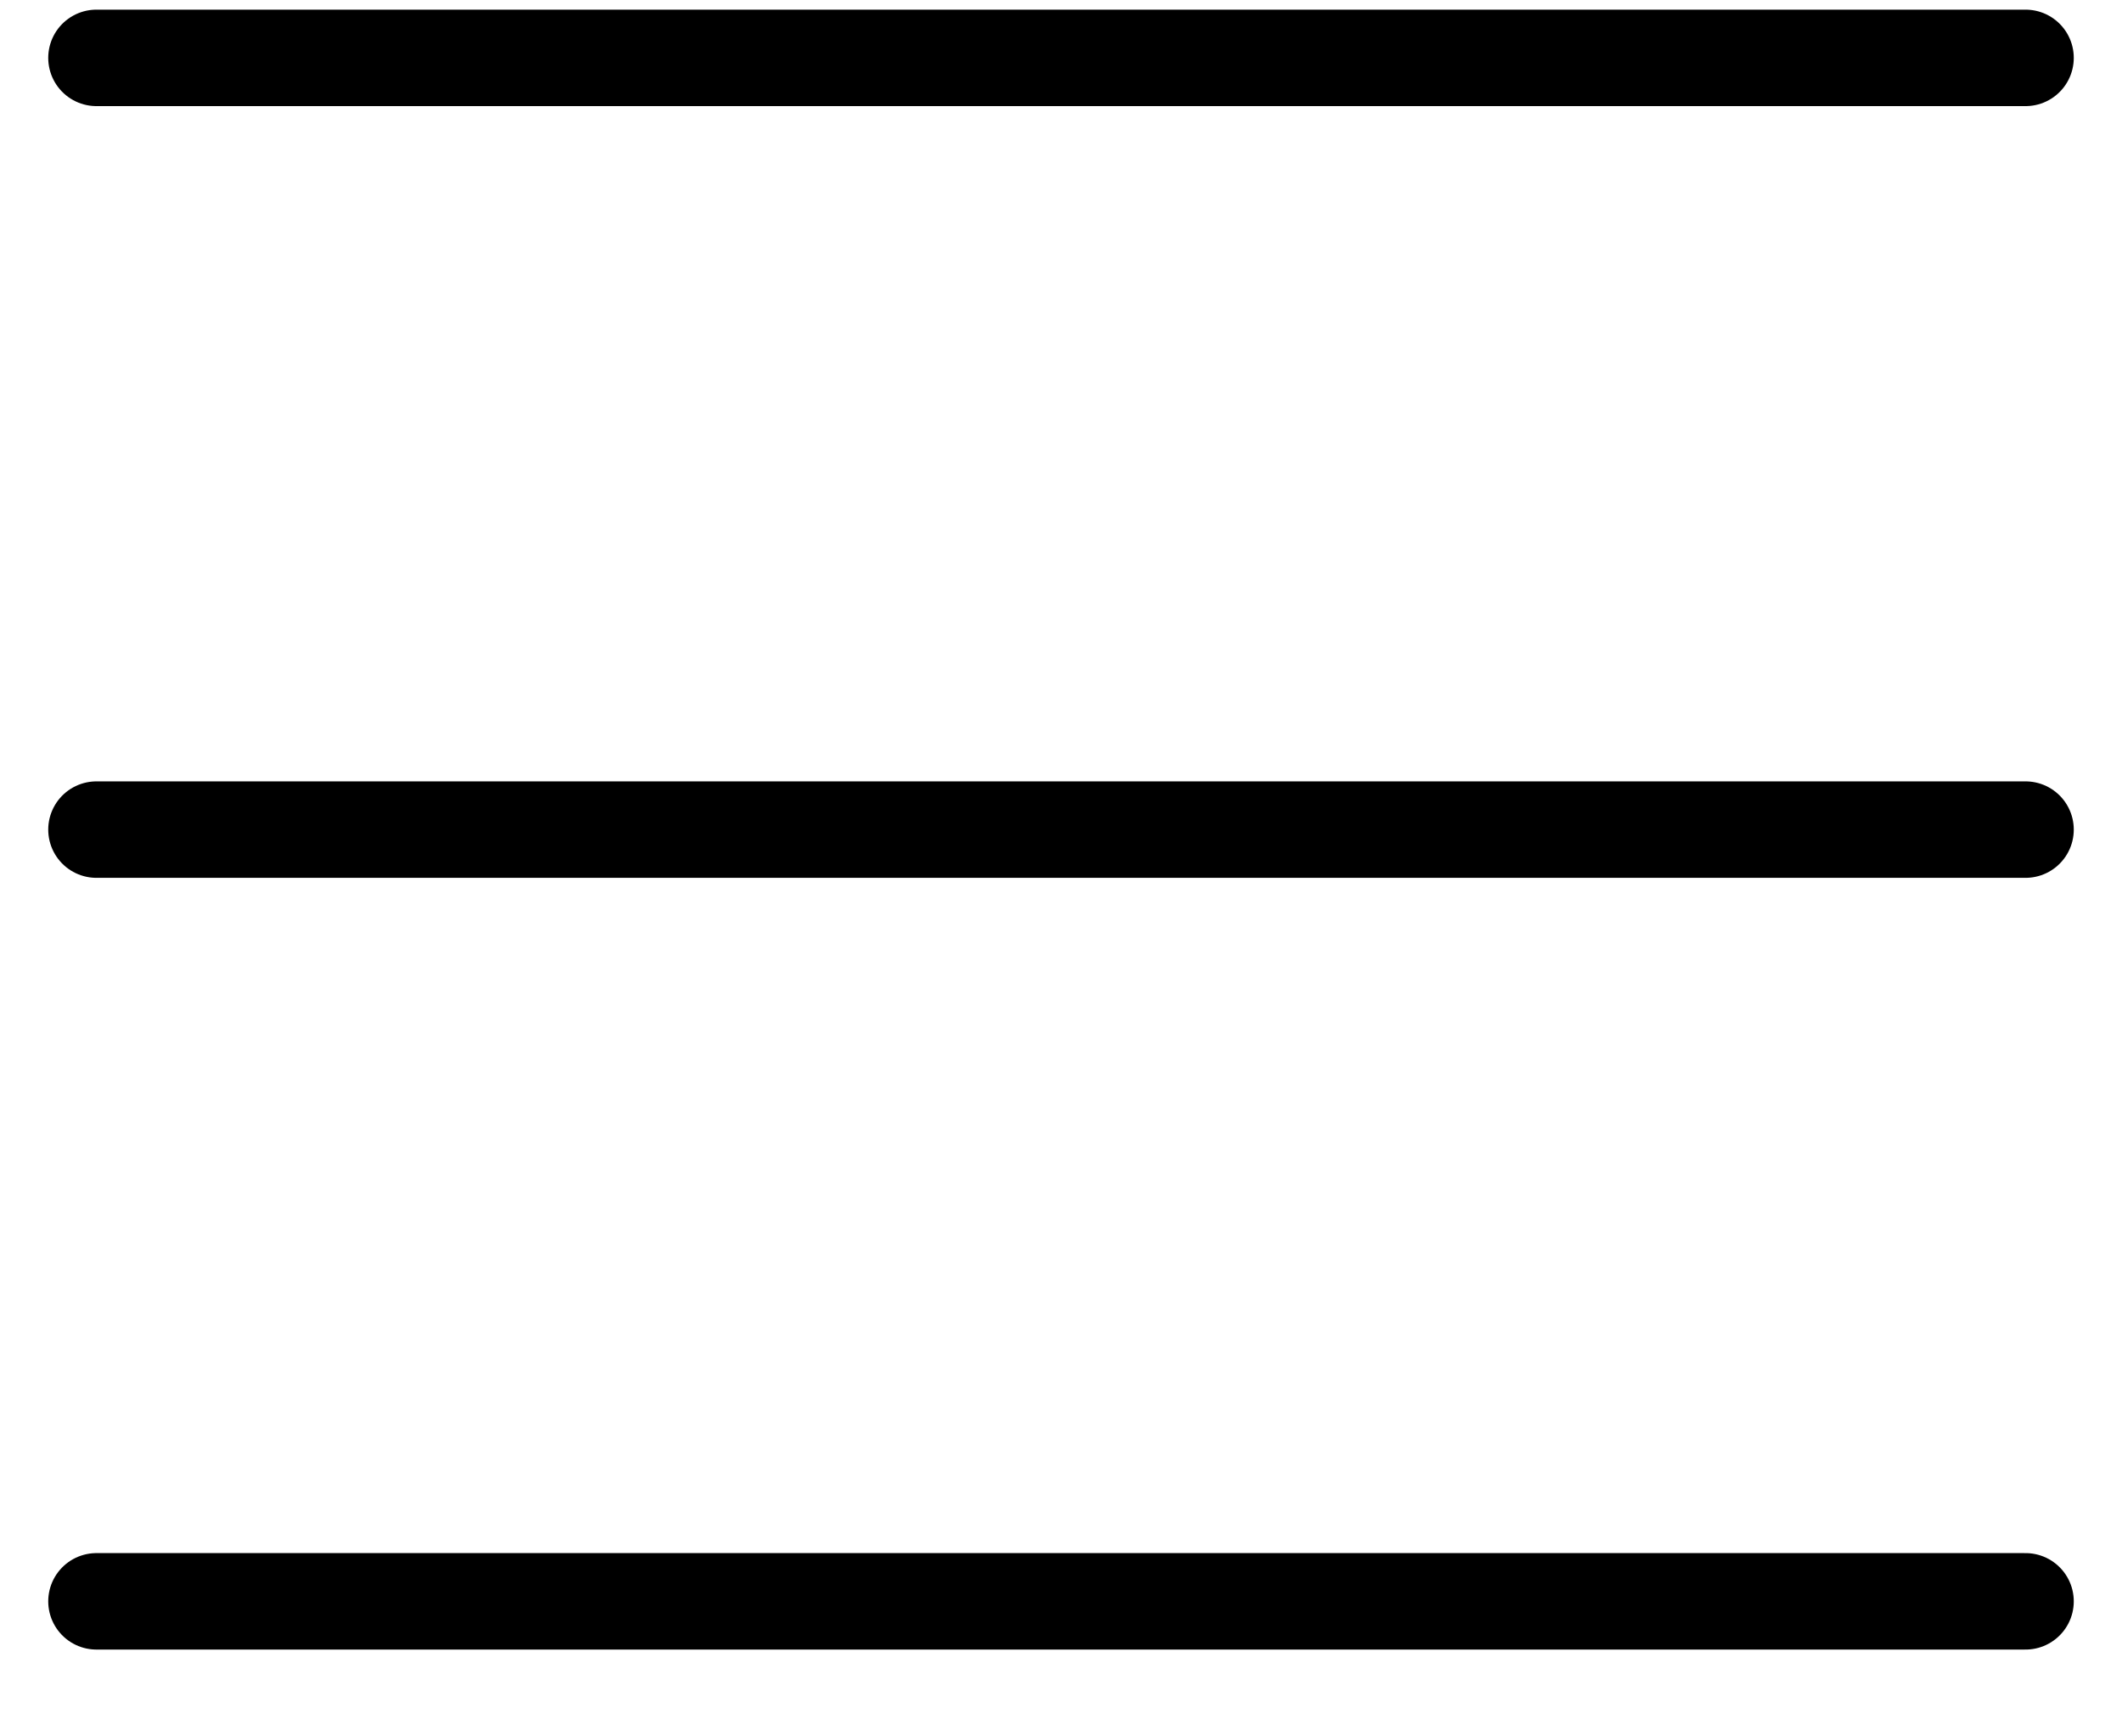
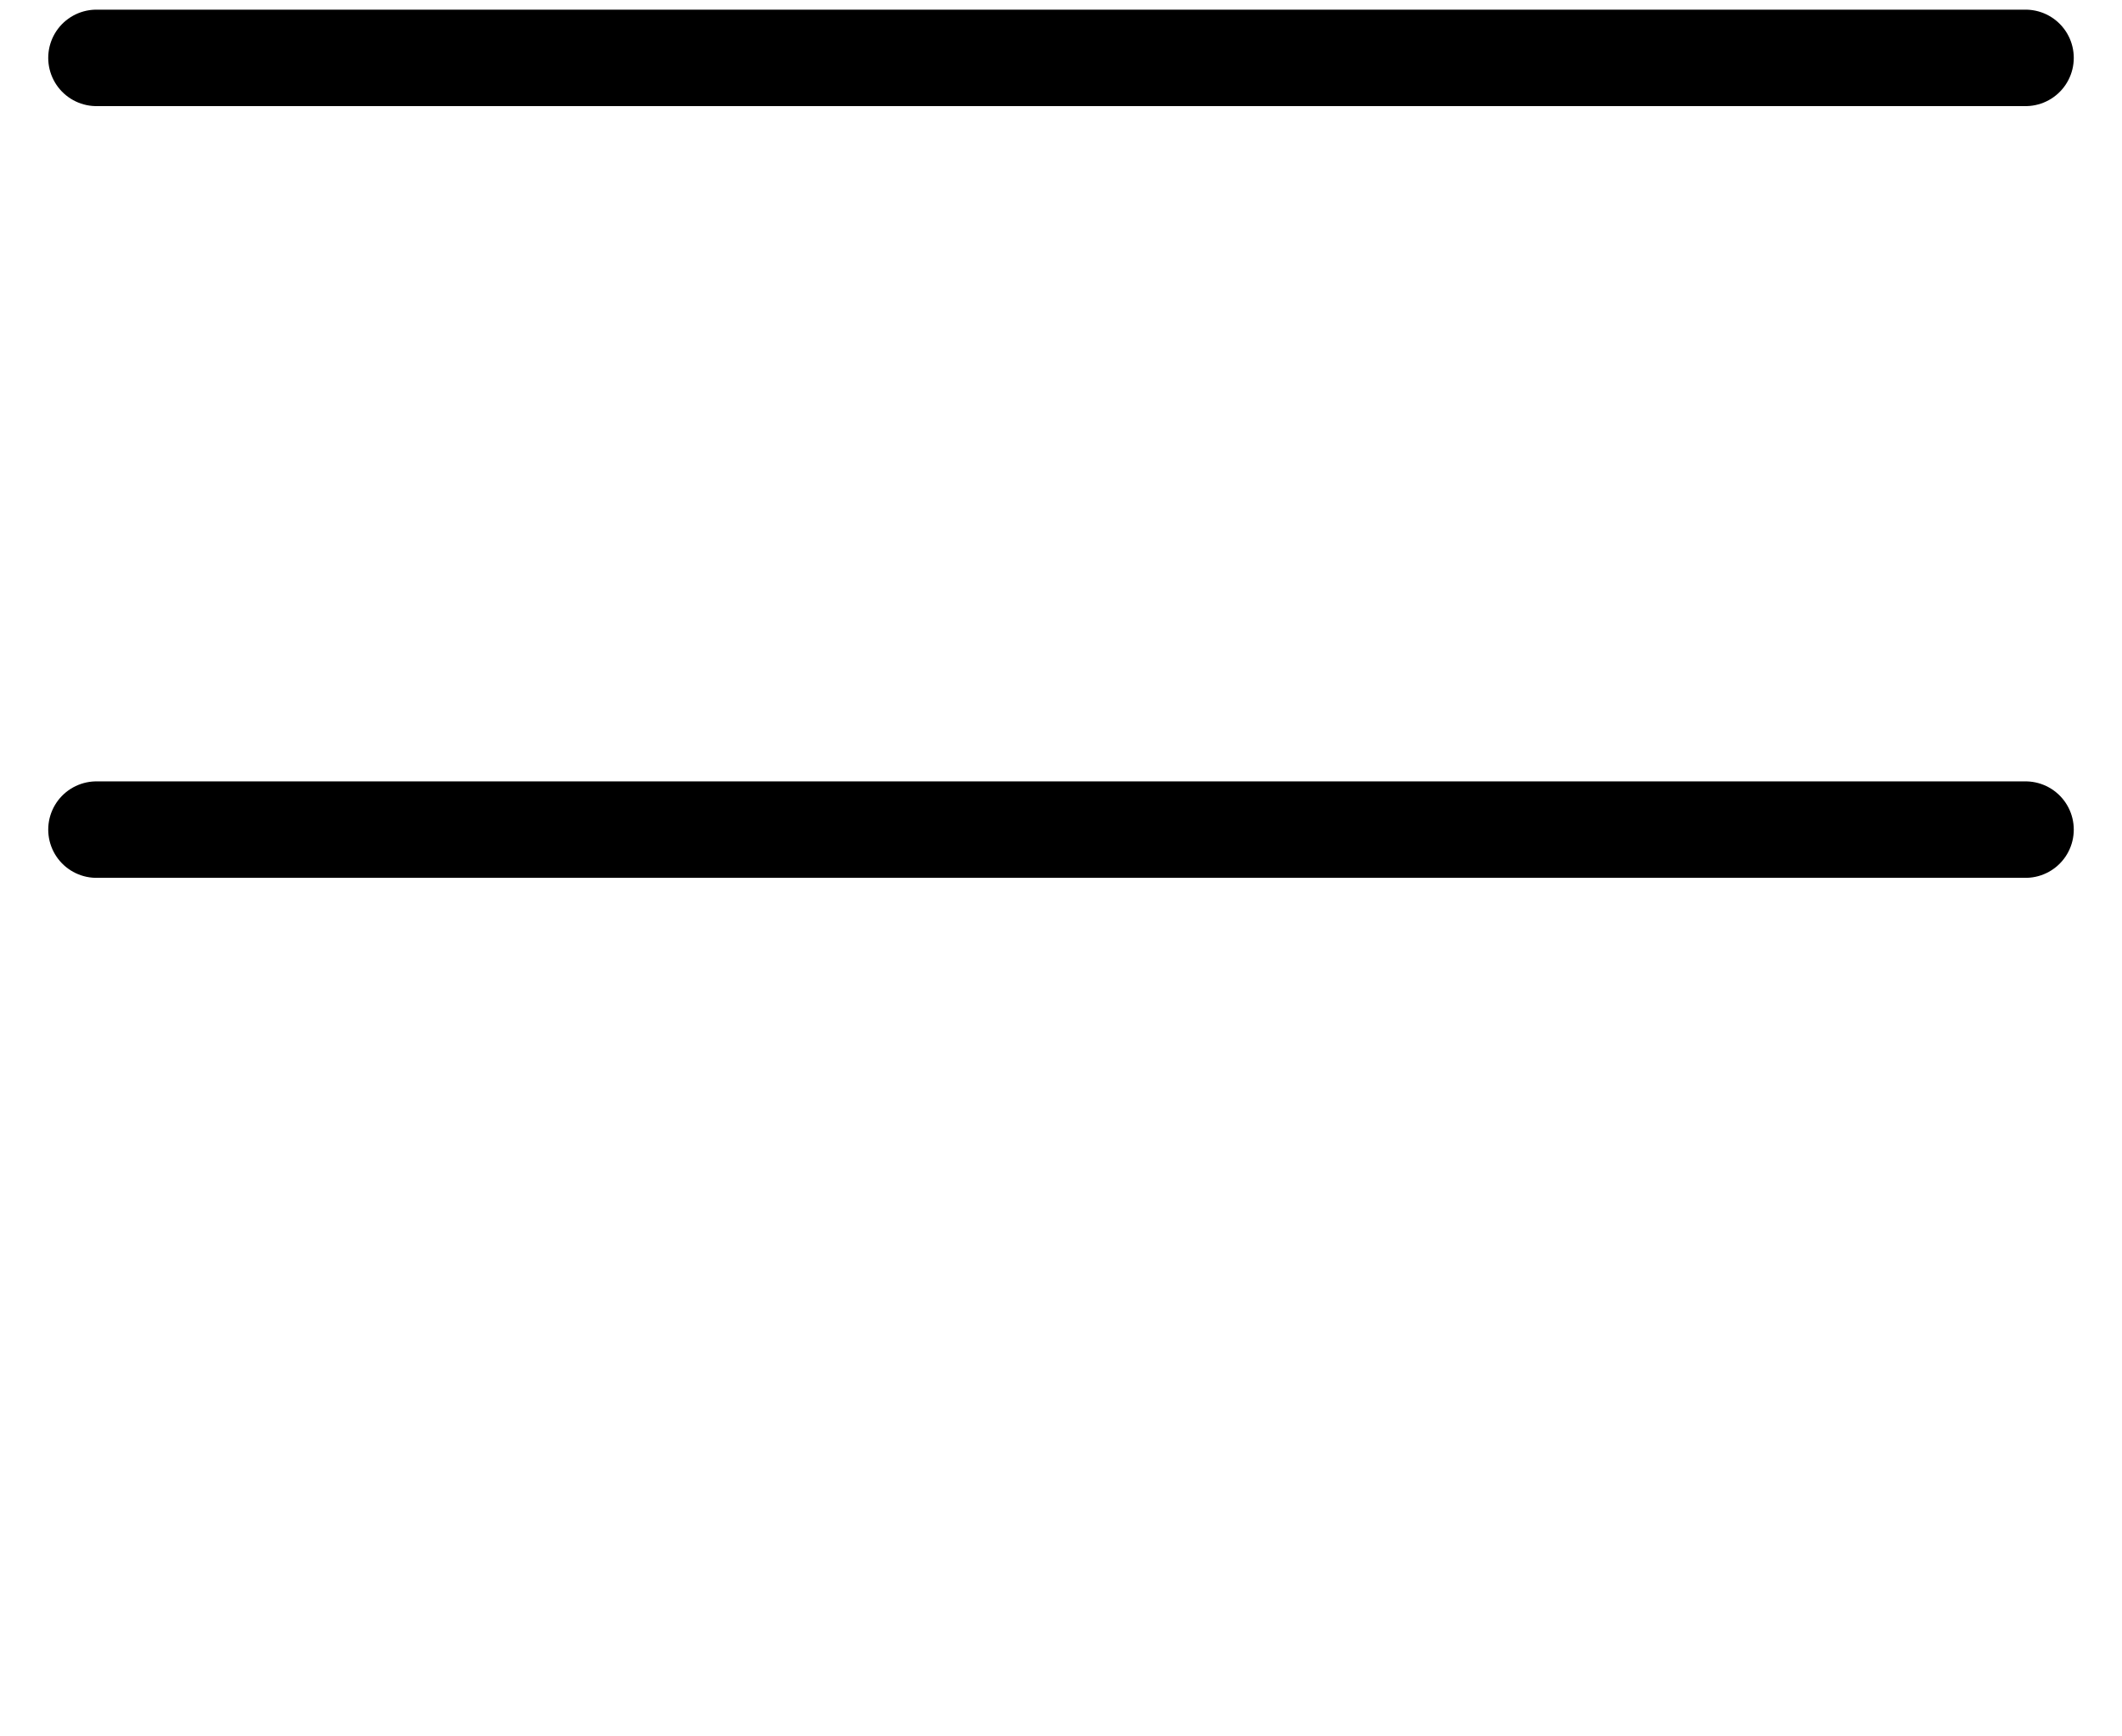
<svg xmlns="http://www.w3.org/2000/svg" width="22" height="18" viewBox="0 0 22 18" fill="none">
  <path d="M1 0.6H21" stroke="black" stroke-linecap="round" stroke-linejoin="round" />
  <path d="M1 8.6H21" stroke="black" stroke-linecap="round" stroke-linejoin="round" />
-   <path d="M1 16.6H21" stroke="black" stroke-linecap="round" stroke-linejoin="round" />
</svg>